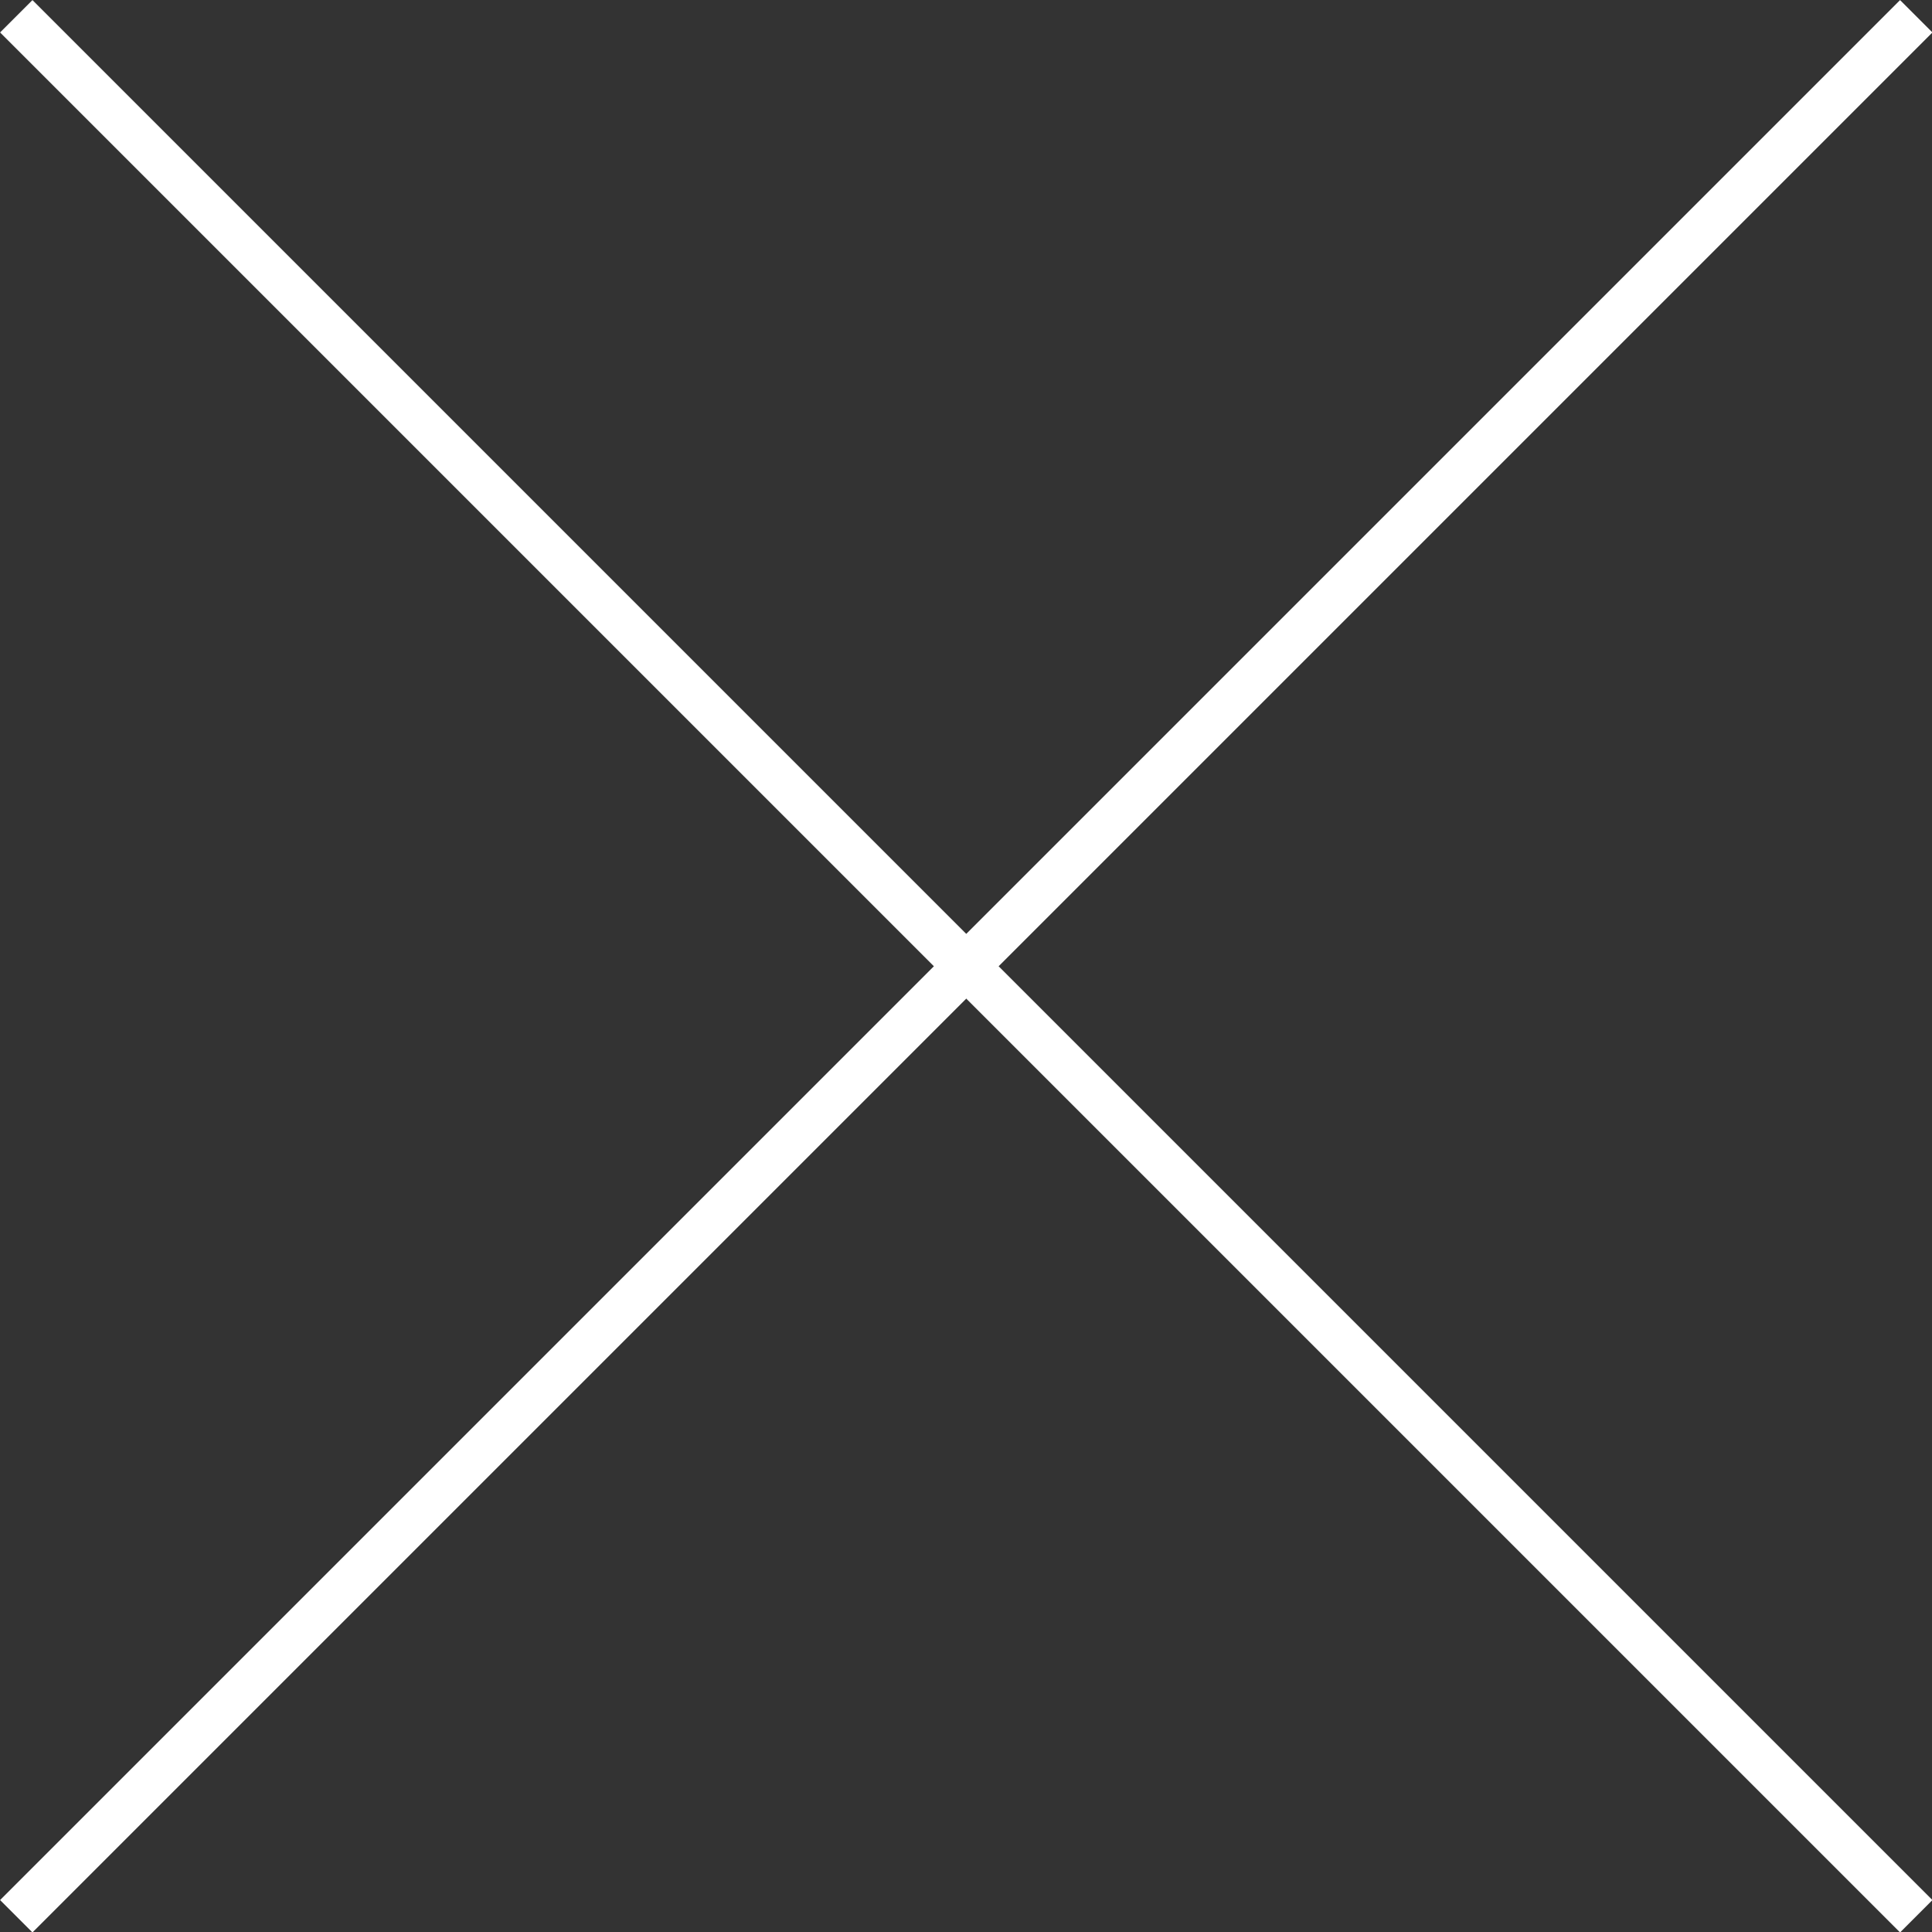
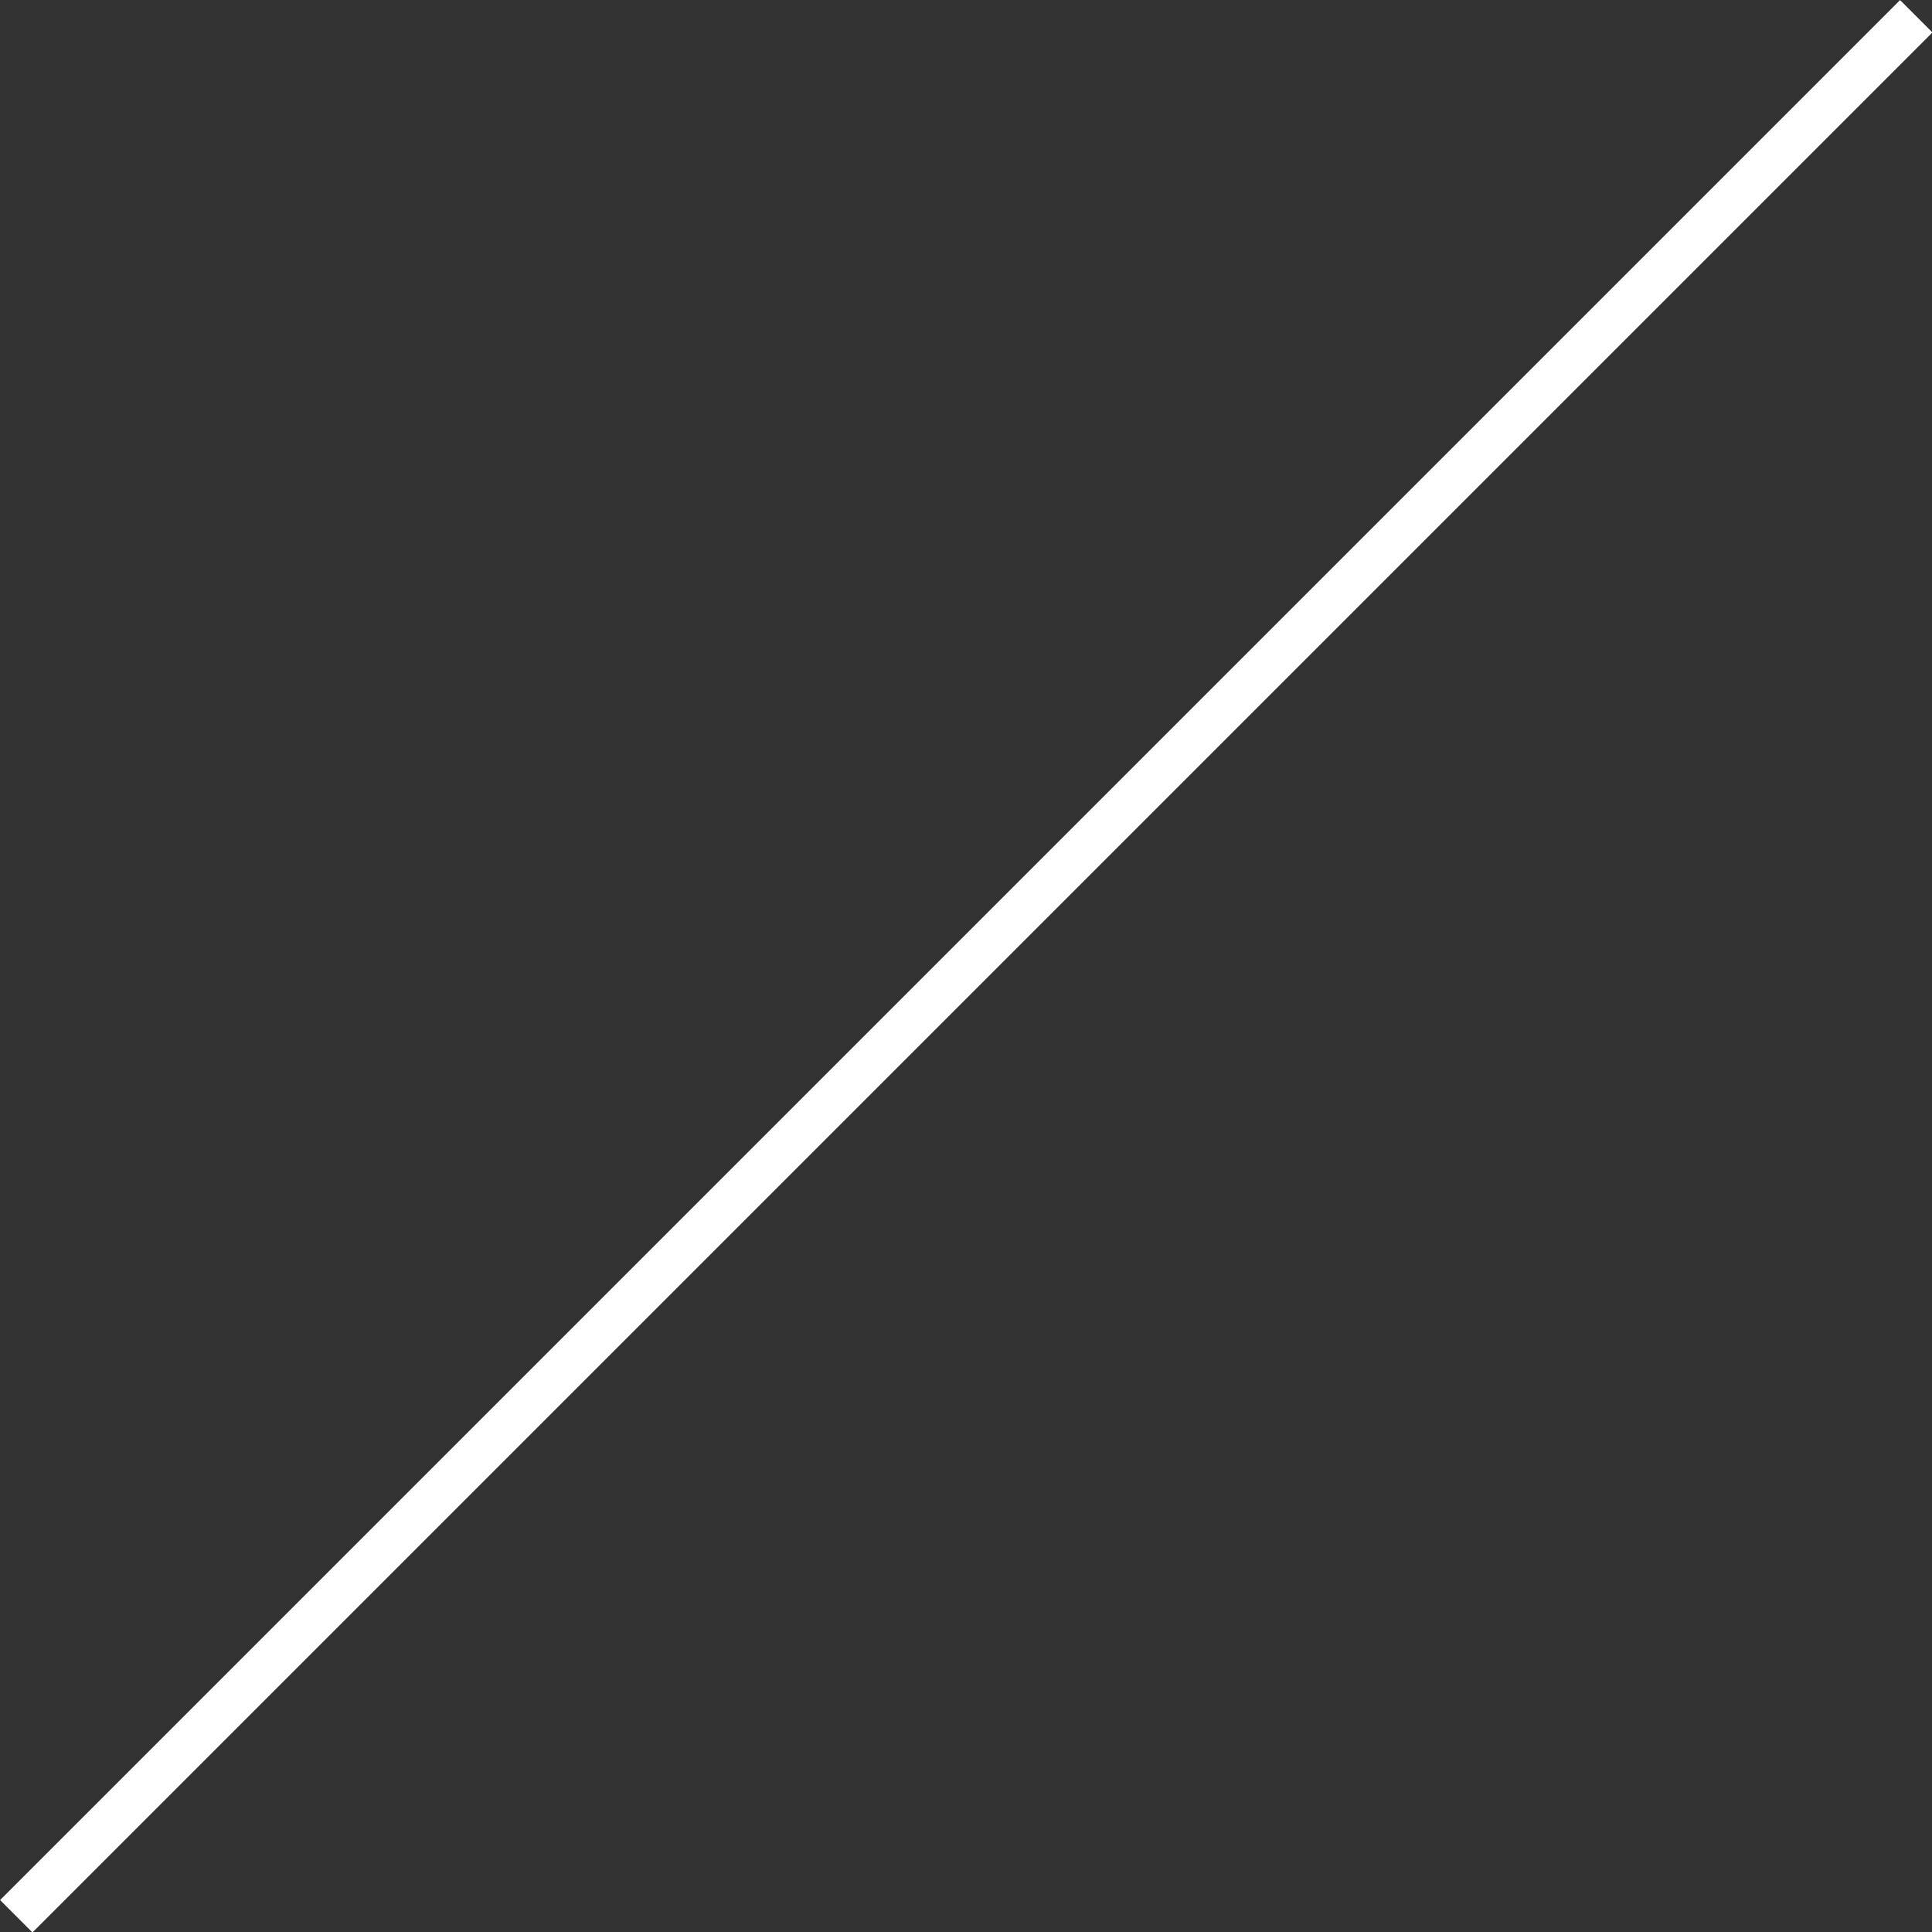
<svg xmlns="http://www.w3.org/2000/svg" viewBox="0 0 37.99 37.99">
  <rect x="0" y="0" width="37.99" height="37.99" fill="#333333" stroke="none" />
  <defs>
    <style>.cls-1{fill:none;stroke:#fff;stroke-miterlimit:10;stroke-width:0.9px;}</style>
  </defs>
  <g id="レイヤー_2" data-name="レイヤー 2">
    <g id="レイヤー_1-2" data-name="レイヤー 1">
-       <line class="cls-1" x1="0.32" y1="0.32" x2="37.68" y2="37.68" />
      <line class="cls-1" x1="37.68" y1="0.32" x2="0.32" y2="37.68" />
    </g>
  </g>
</svg>